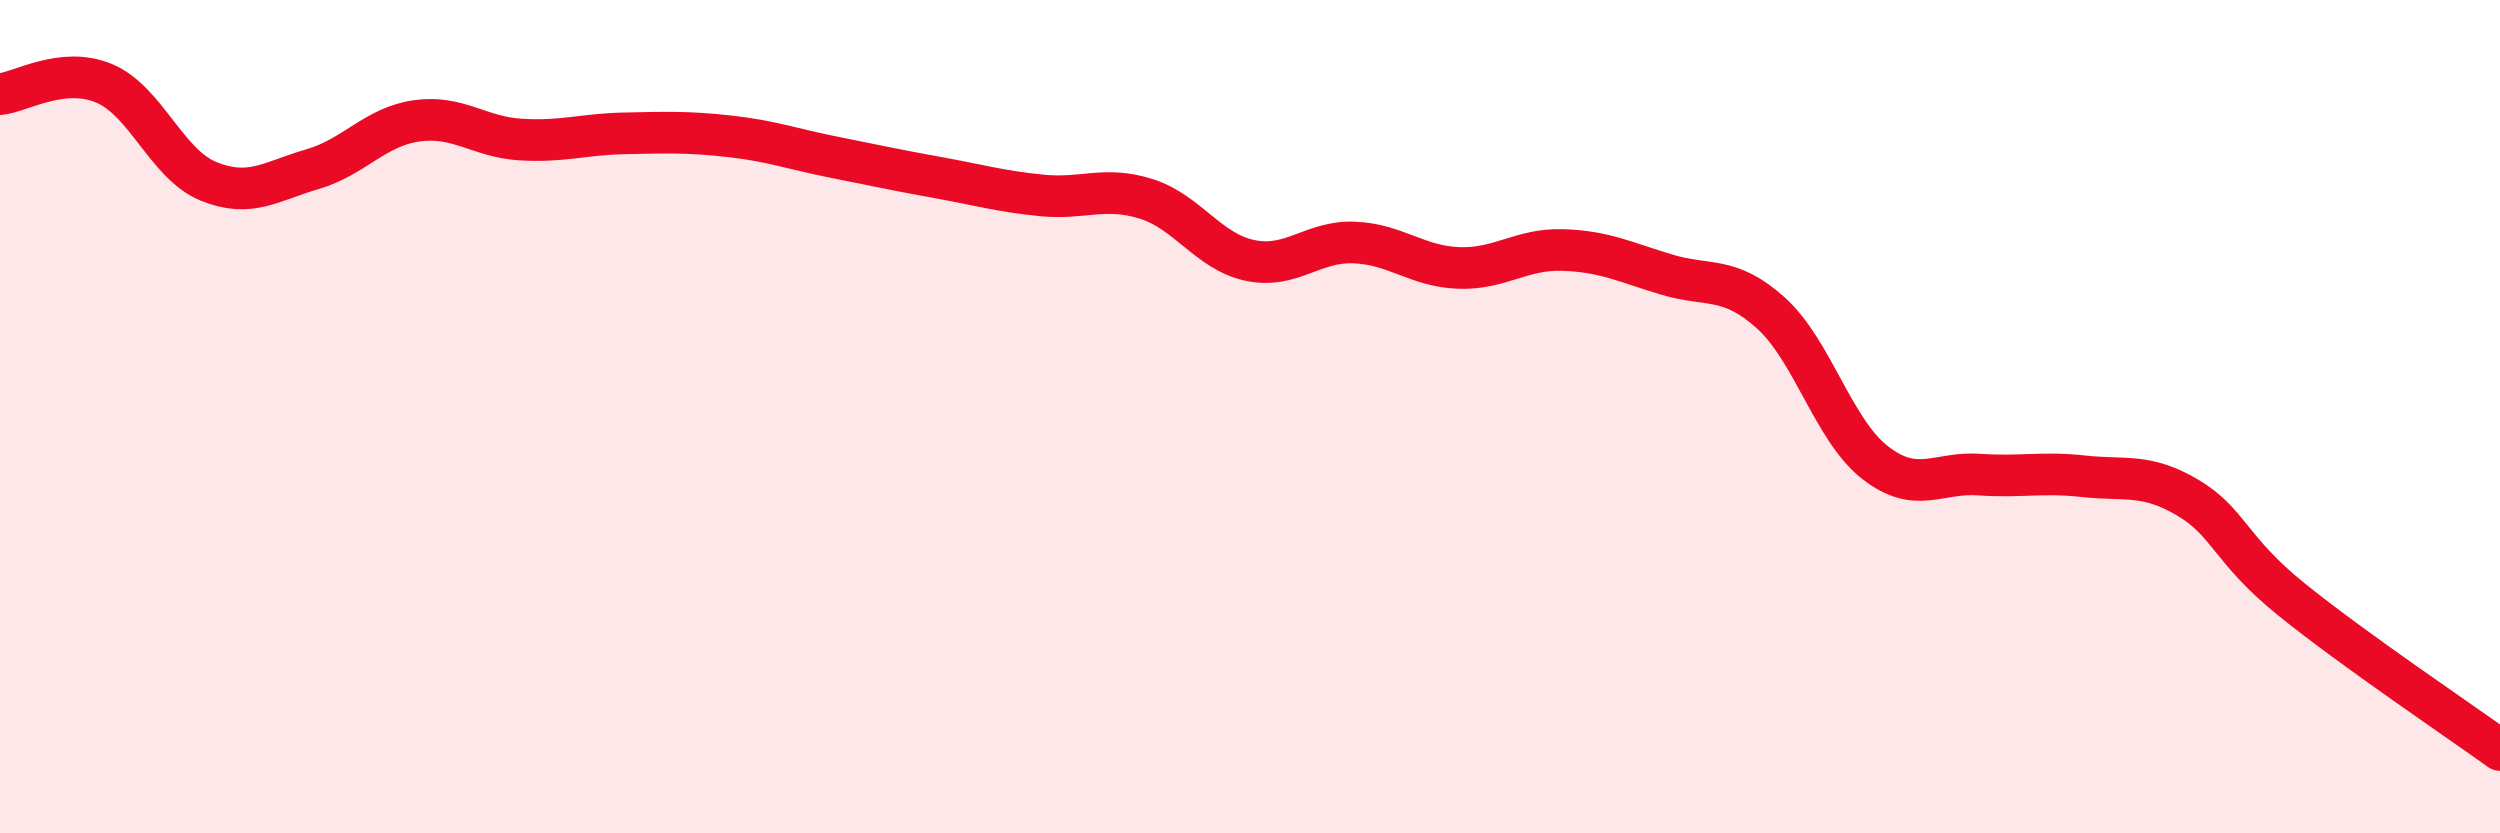
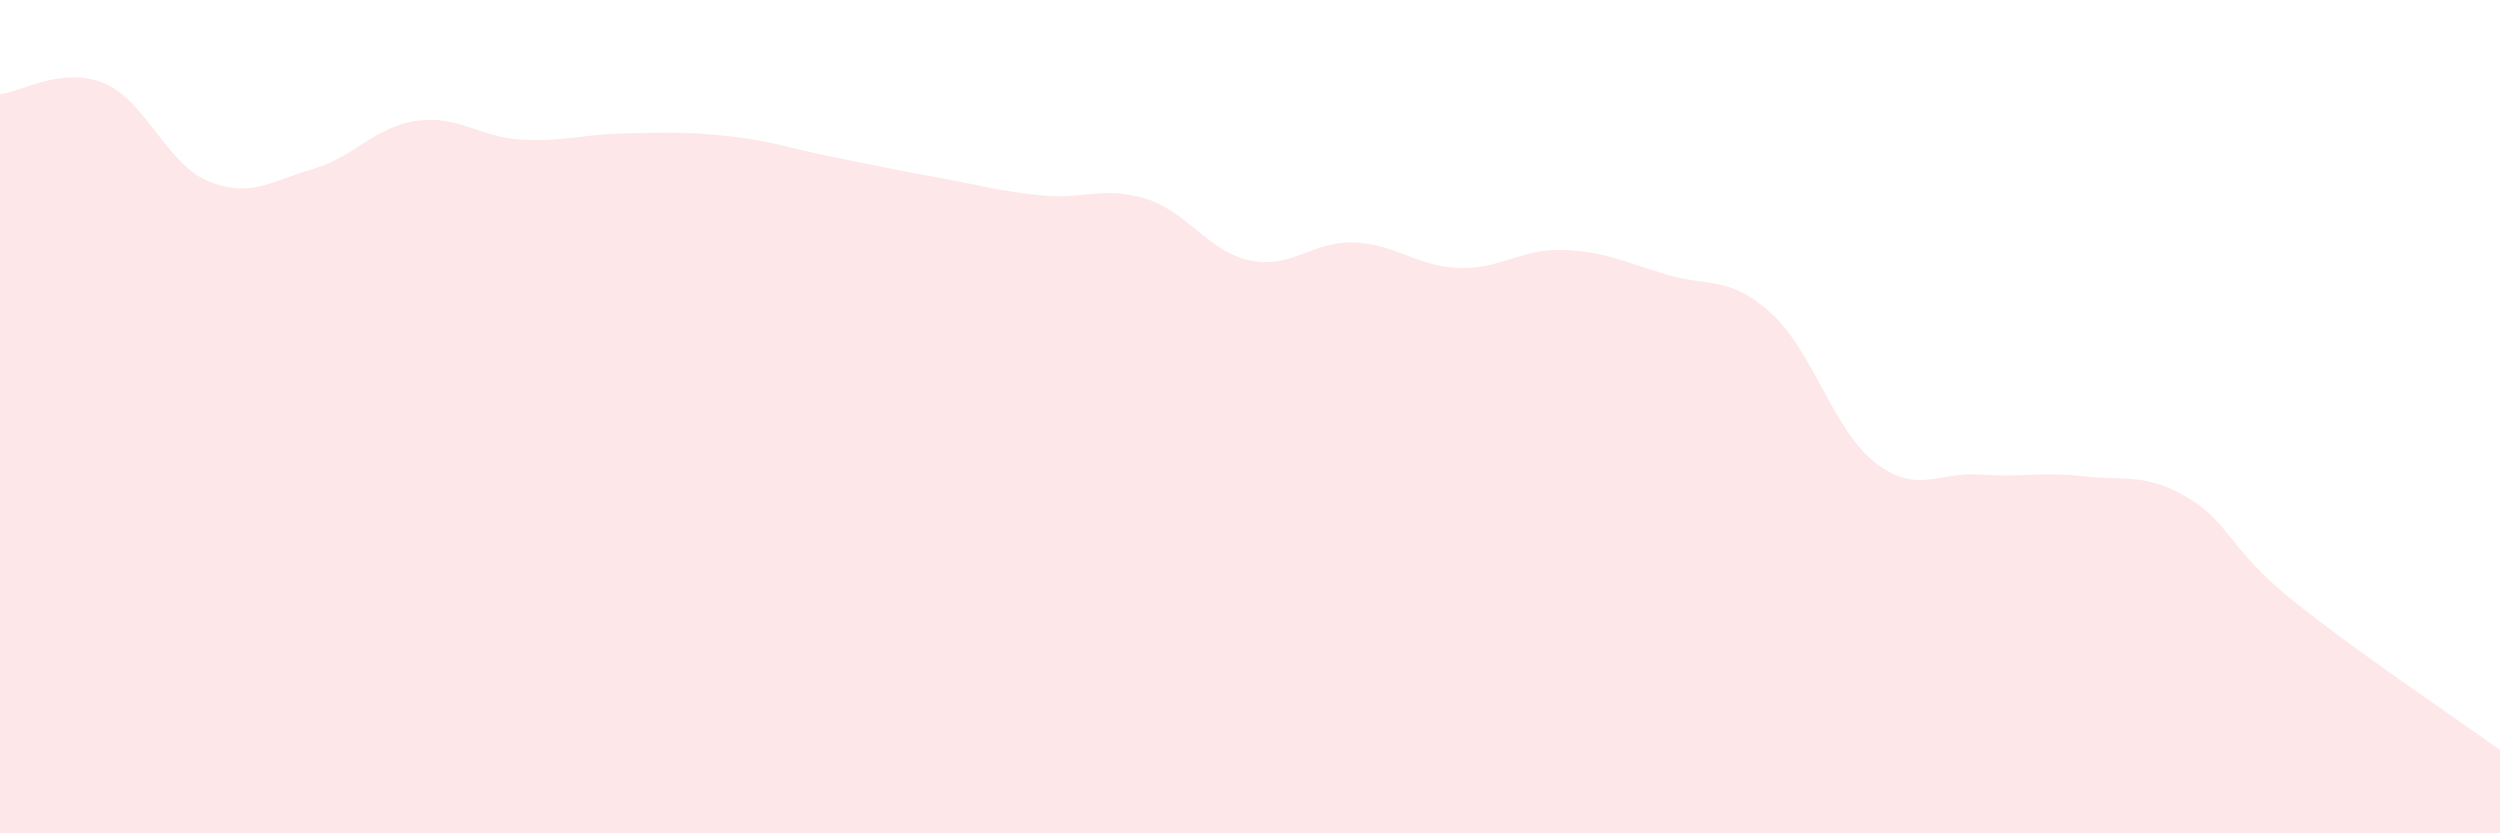
<svg xmlns="http://www.w3.org/2000/svg" width="60" height="20" viewBox="0 0 60 20">
  <path d="M 0,2.26 C 0.5,2.21 1.5,1.58 2.5,2 C 3.5,2.42 4,3.94 5,4.35 C 6,4.76 6.5,4.35 7.5,4.06 C 8.5,3.77 9,3.04 10,2.9 C 11,2.76 11.5,3.29 12.5,3.35 C 13.5,3.41 14,3.22 15,3.2 C 16,3.18 16.5,3.16 17.5,3.27 C 18.5,3.38 19,3.57 20,3.77 C 21,3.97 21.5,4.08 22.5,4.26 C 23.5,4.44 24,4.59 25,4.69 C 26,4.79 26.5,4.46 27.5,4.77 C 28.5,5.08 29,6.04 30,6.25 C 31,6.46 31.5,5.78 32.5,5.82 C 33.5,5.86 34,6.39 35,6.43 C 36,6.47 36.5,5.97 37.5,6 C 38.5,6.03 39,6.29 40,6.59 C 41,6.89 41.5,6.61 42.5,7.51 C 43.5,8.41 44,10.32 45,11.1 C 46,11.88 46.5,11.32 47.5,11.39 C 48.5,11.46 49,11.32 50,11.43 C 51,11.54 51.5,11.35 52.5,11.94 C 53.5,12.53 53.5,13.18 55,14.39 C 56.5,15.6 59,17.28 60,18L60 20L0 20Z" fill="#EB0A25" opacity="0.1" stroke-linecap="round" stroke-linejoin="round" />
-   <path d="M 0,2.26 C 0.5,2.21 1.5,1.58 2.5,2 C 3.5,2.42 4,3.94 5,4.35 C 6,4.76 6.5,4.35 7.5,4.06 C 8.5,3.77 9,3.04 10,2.9 C 11,2.76 11.5,3.29 12.5,3.35 C 13.5,3.41 14,3.22 15,3.2 C 16,3.18 16.5,3.16 17.5,3.27 C 18.5,3.38 19,3.57 20,3.77 C 21,3.97 21.5,4.08 22.5,4.26 C 23.5,4.44 24,4.59 25,4.69 C 26,4.79 26.5,4.46 27.5,4.77 C 28.5,5.08 29,6.04 30,6.25 C 31,6.46 31.5,5.78 32.5,5.82 C 33.5,5.86 34,6.39 35,6.43 C 36,6.47 36.5,5.97 37.5,6 C 38.5,6.03 39,6.29 40,6.59 C 41,6.89 41.5,6.61 42.5,7.51 C 43.5,8.41 44,10.32 45,11.1 C 46,11.88 46.5,11.32 47.5,11.39 C 48.5,11.46 49,11.32 50,11.43 C 51,11.54 51.5,11.35 52.5,11.94 C 53.5,12.53 53.5,13.18 55,14.39 C 56.5,15.6 59,17.28 60,18" stroke="#EB0A25" stroke-width="1" fill="none" stroke-linecap="round" stroke-linejoin="round" />
</svg>